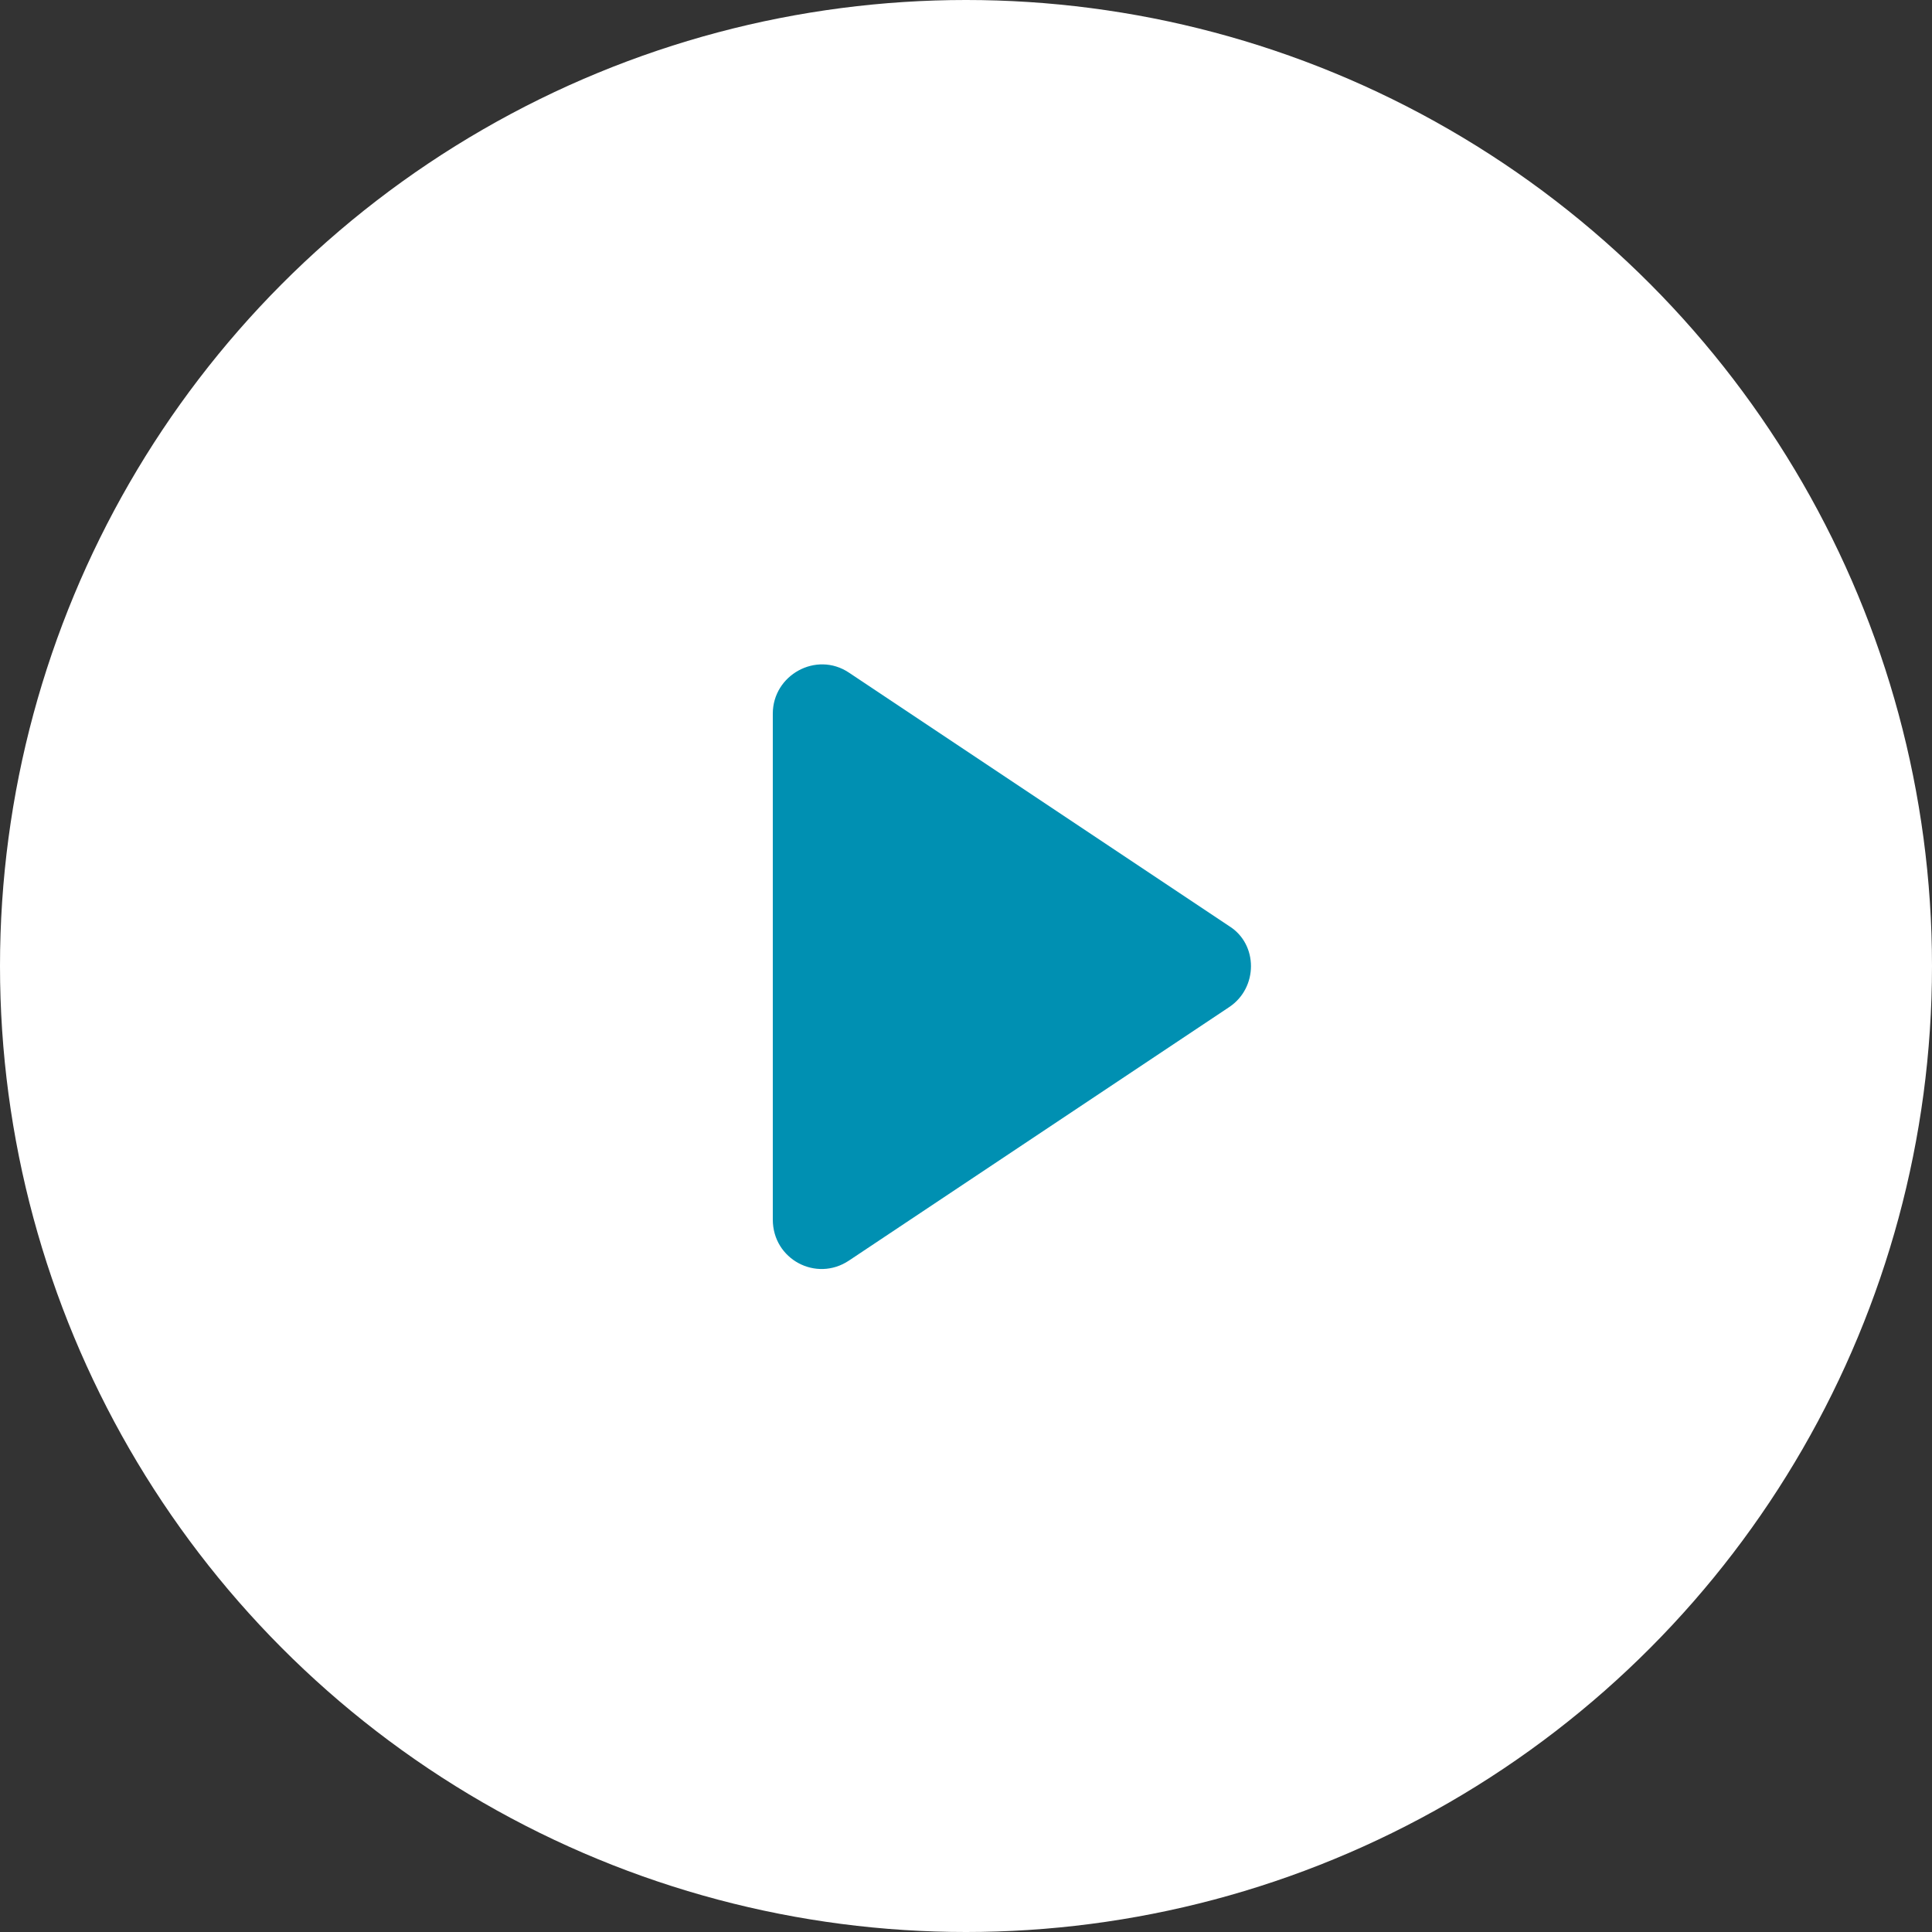
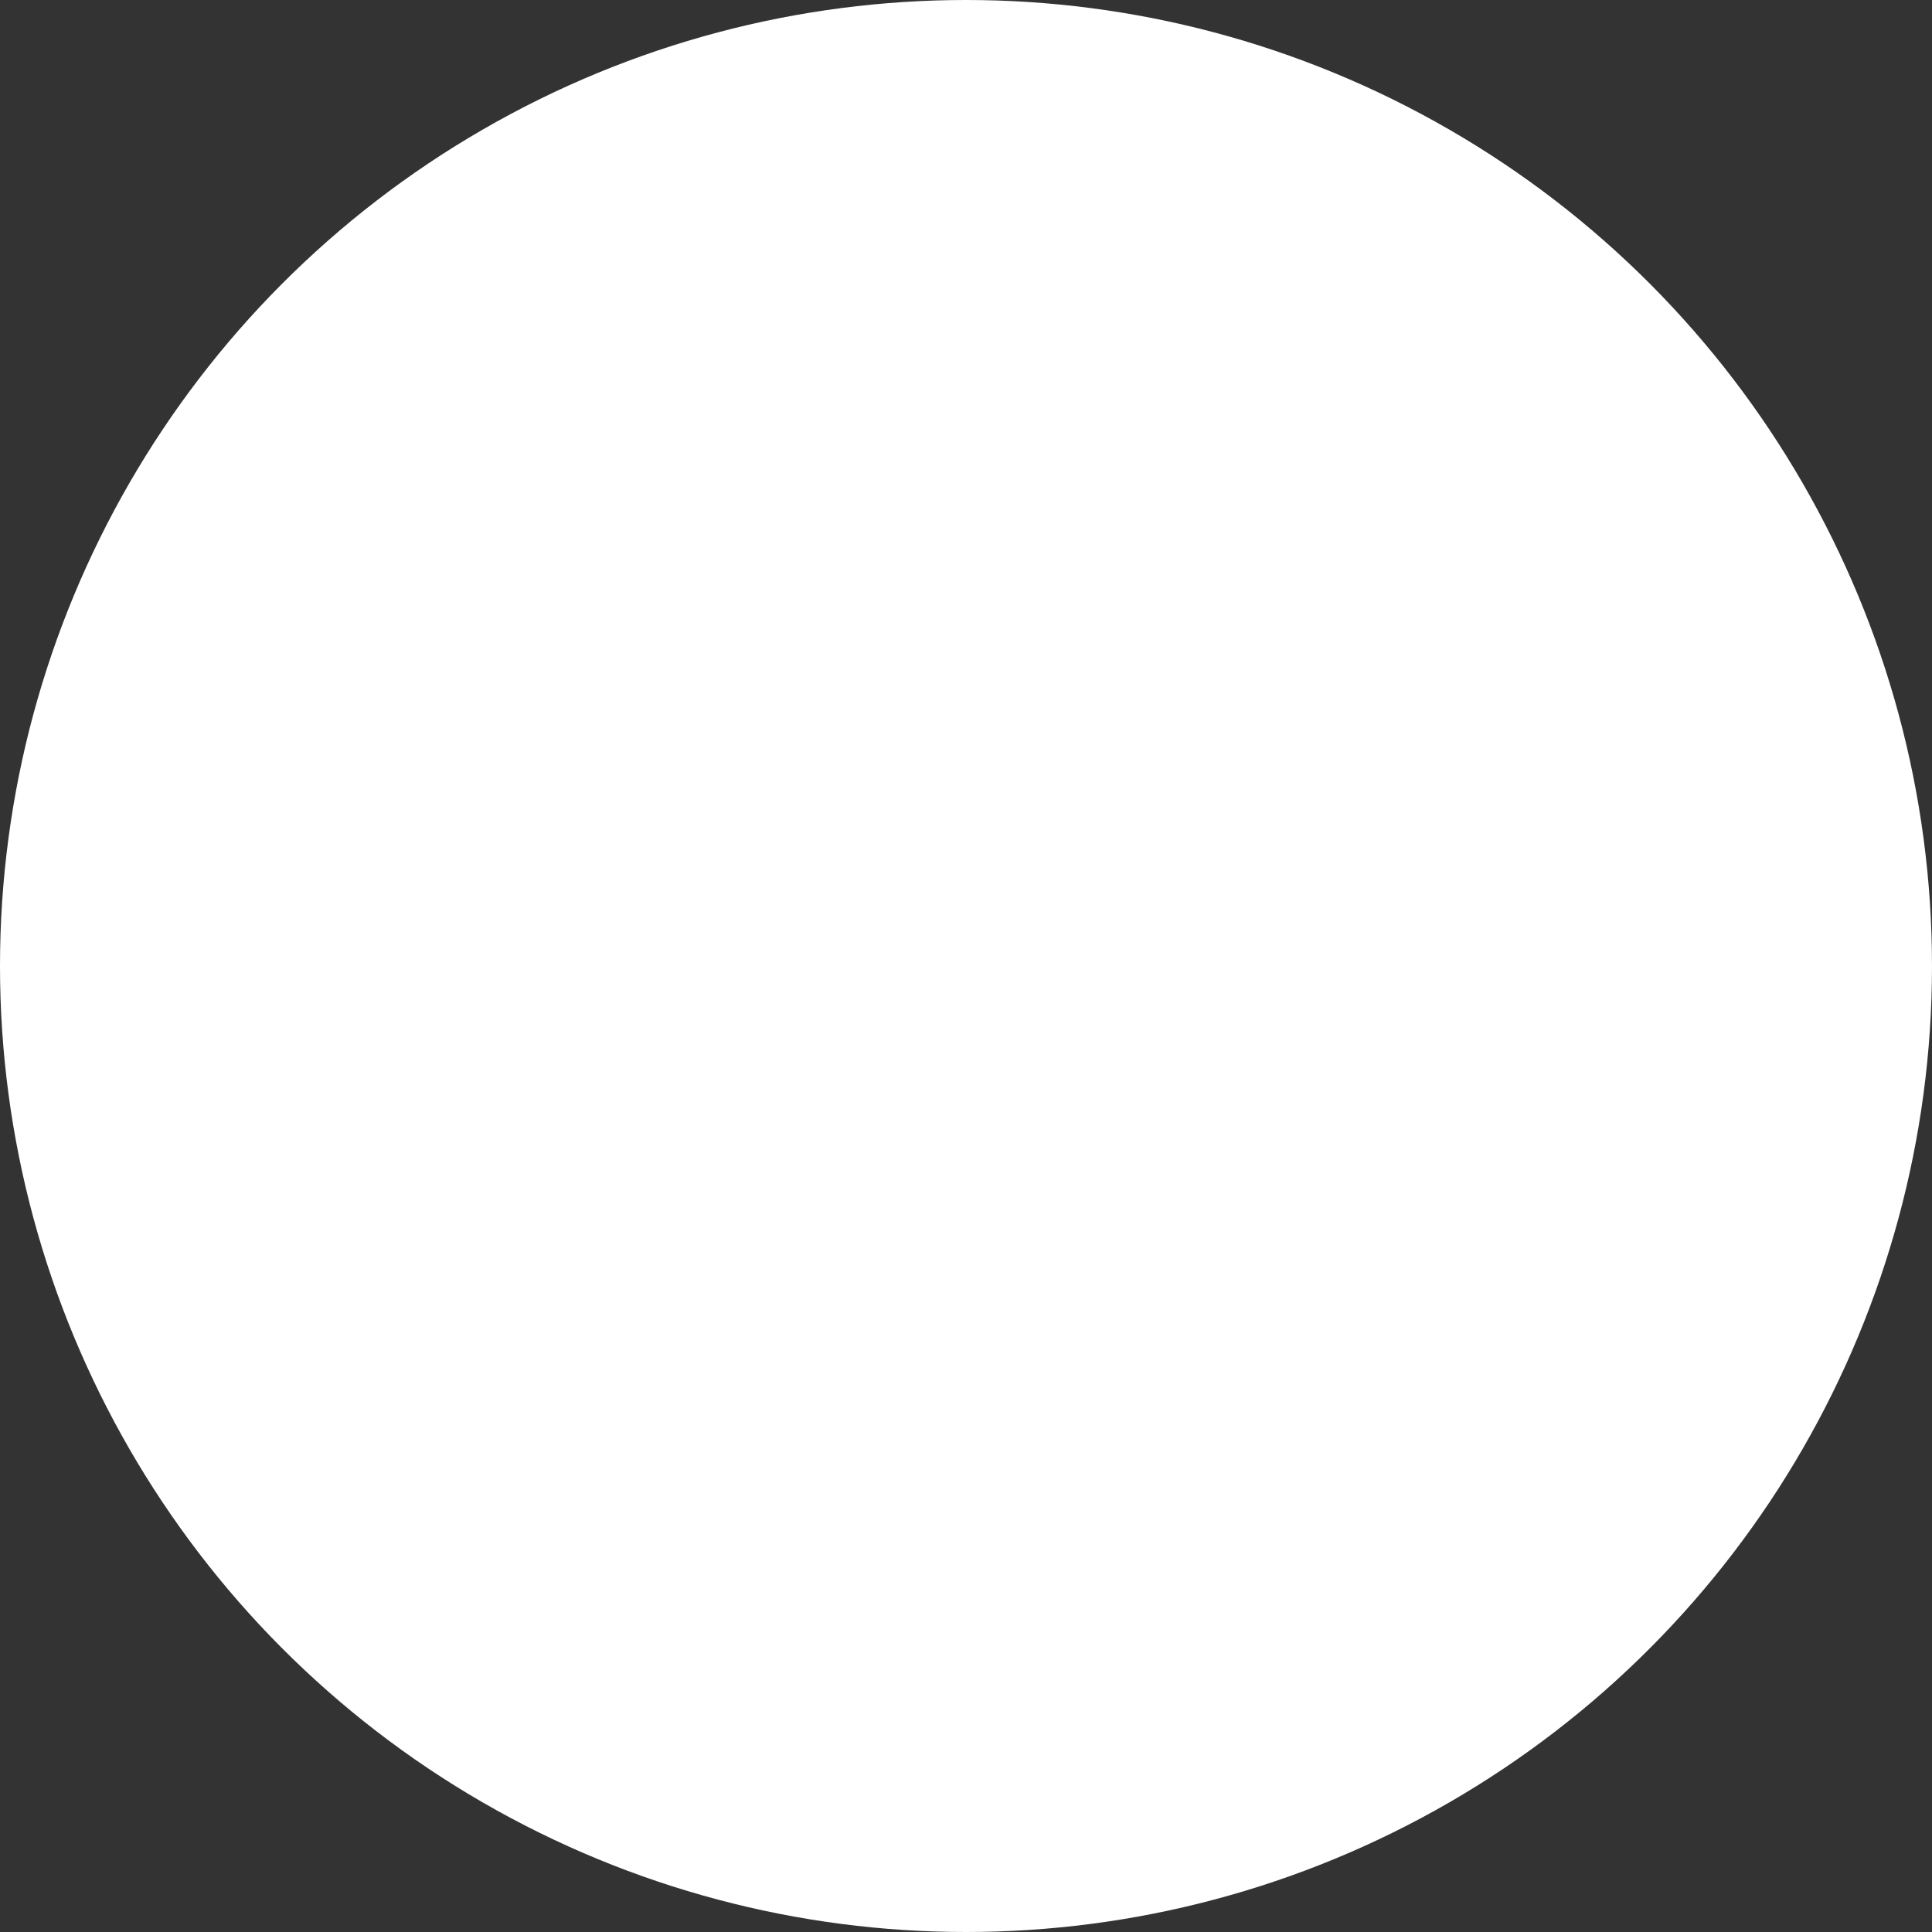
<svg xmlns="http://www.w3.org/2000/svg" width="160" height="160">
  <rect width="100%" height="100%" fill="#333333" stroke="none" />
  <circle cx="80" cy="80" r="80" fill="#fff" />
-   <path fill="#0090B2" d="M101.8 76.7l-31.5-21c-2.7-1.8-6.3.2-6.3 3.4V101c0 3.3 3.6 5.2 6.3 3.4l31.5-21c2.4-1.6 2.4-5.2 0-6.7z" />
</svg>